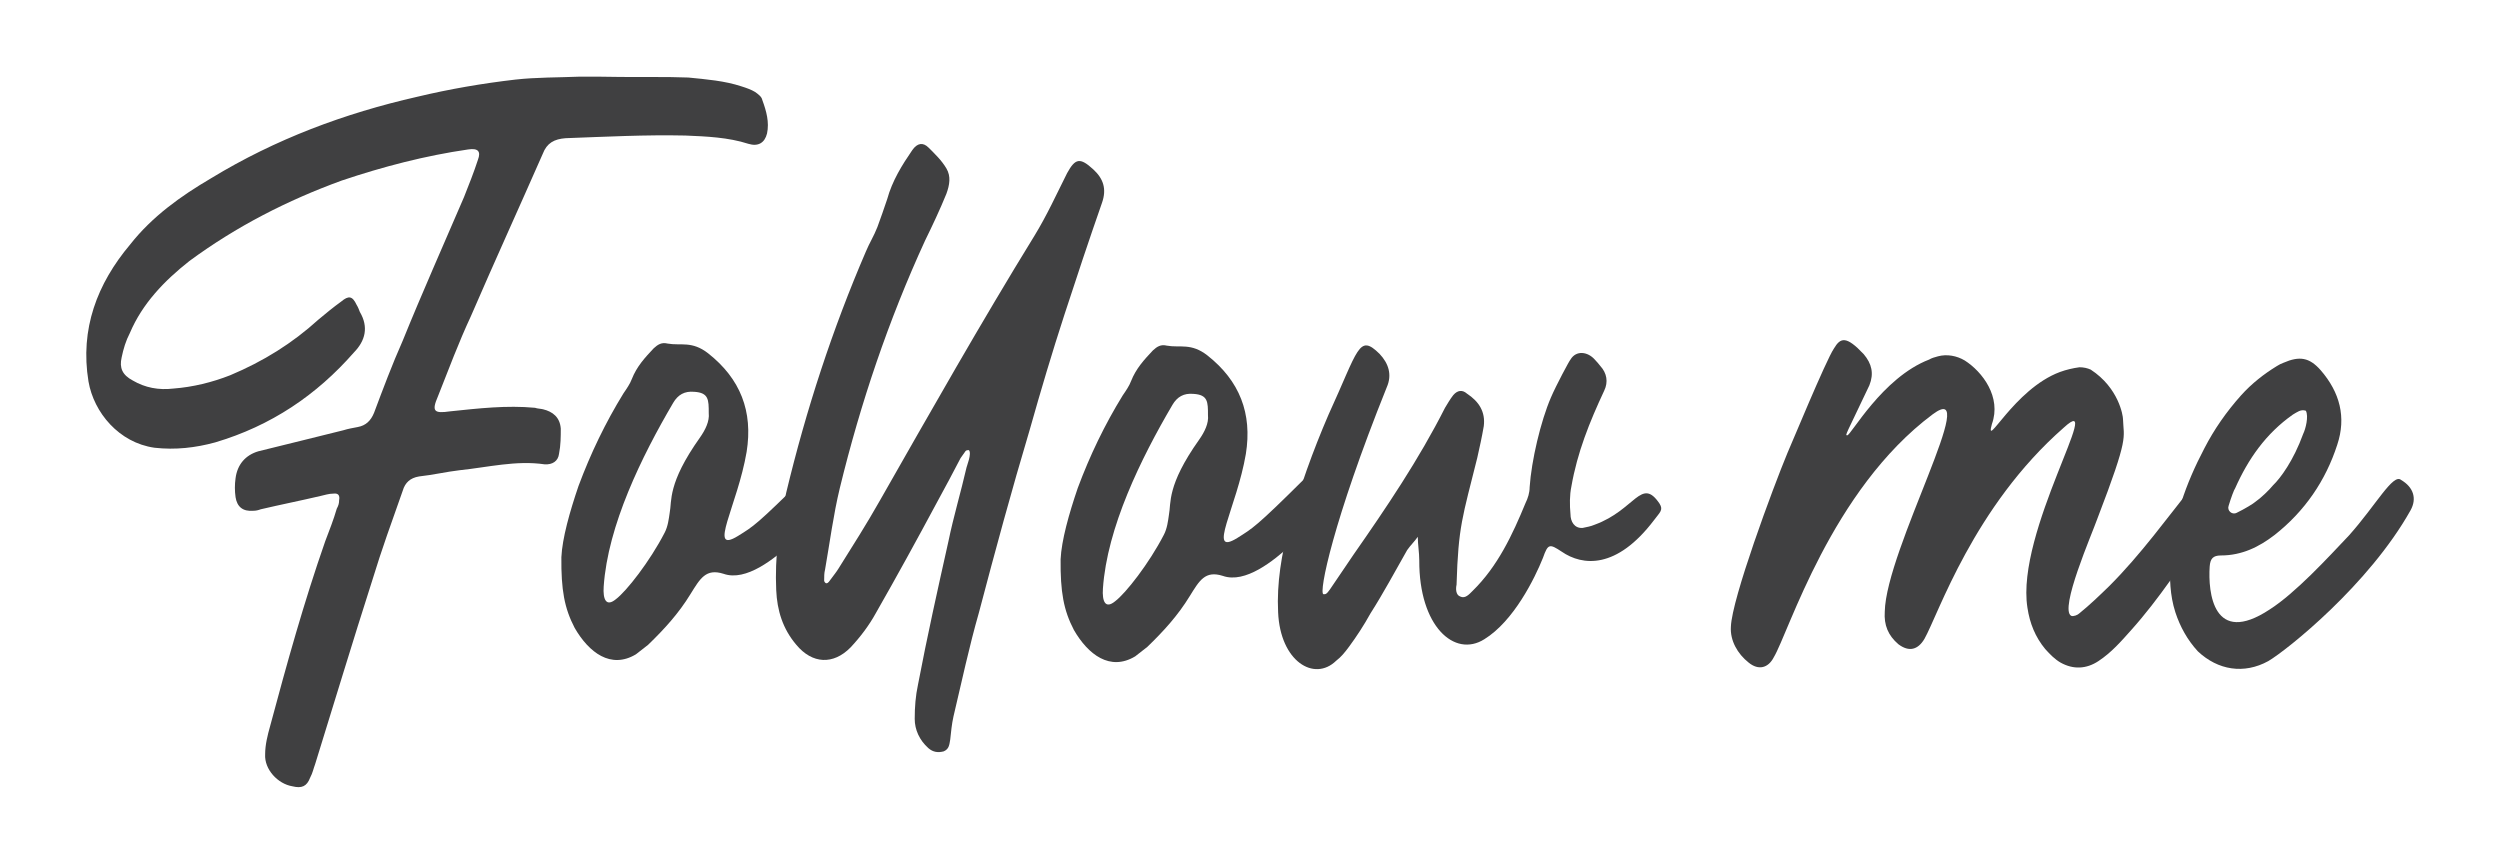
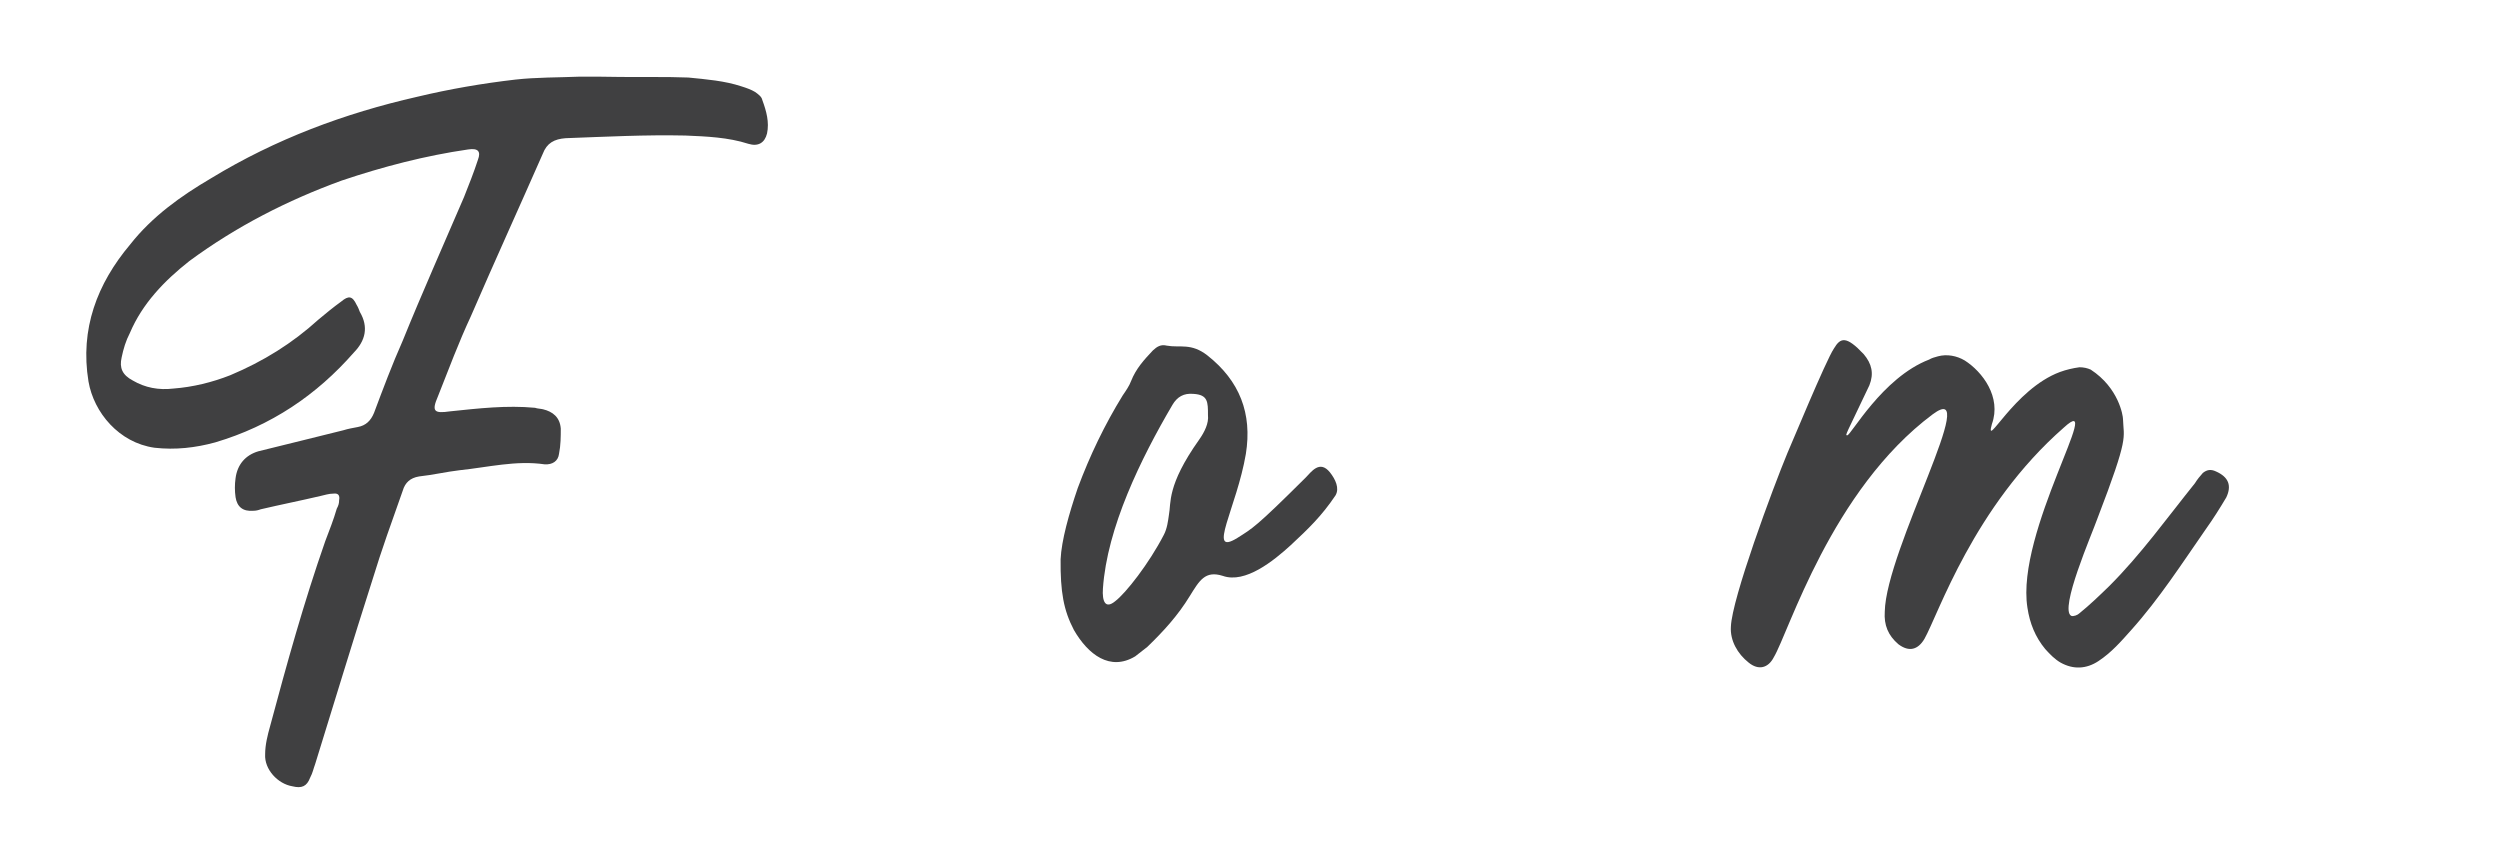
<svg xmlns="http://www.w3.org/2000/svg" version="1.1" id="Layer_1" x="0px" y="0px" viewBox="0 0 844.8 291.2" style="enable-background:new 0 0 844.8 291.2;" xml:space="preserve">
  <style type="text/css">
	.st0{fill:#404041;}
</style>
  <g>
    <g>
      <path class="st0" d="M232.6,26.2c6,0.6,12.3,1.1,18,3c1.6,0.5,3.3,1.1,4.6,1.9c1.1,0.8,2.2,1.6,2.4,2.7c1.4,3.8,2.4,7.5,1.6,11.3    c-0.8,3.2-3,4.5-6.3,3.5c-6.8-2.2-14.2-2.5-21.3-2.8c-13.4-0.3-26.8,0.4-40.5,0.9c-3.8,0.3-6.3,1.6-7.7,5.3    c-8,18.2-16.3,36.4-24.3,54.9c-4.1,8.8-7.5,17.9-11.1,27c-2.2,5.1-1.4,5.9,4.1,5.1c9.6-1,19.1-2.1,28.7-1.2    c0.8,0.3,1.9,0.3,2.7,0.5c3.3,0.8,5.7,2.7,6,6.5c0,2.7,0,5.6-0.6,8.6c-0.3,2.4-2.2,3.7-4.9,3.5c-9.6-1.4-19.1,1-28.7,2    c-4.4,0.5-9,1.6-13.7,2.1c-3,0.5-4.7,2.1-5.5,4.8c-3.6,10.2-7.2,20.1-10.2,30c-6.7,20.9-13,41.8-19.4,62.4    c-0.6,1.6-0.8,2.9-1.7,4.6c-1.1,2.9-2.8,3.7-6,2.9c-4.9-0.8-9.5-5.7-9.2-10.8c0-3.2,0.8-6.4,1.7-9.6c5.6-20.9,11.4-41.8,18.6-62.4    c1.4-3.7,2.8-7.2,3.9-11c0.6-1.1,0.8-1.9,0.8-2.9c0.3-1.6-0.3-2.4-1.9-2.2c-1.6,0-3,0.5-4.4,0.8c-6.8,1.6-13.4,2.9-20.2,4.5    c-0.8,0.3-1.6,0.5-2.5,0.5c-3.6,0.3-5.5-1.4-6-4.6c-0.3-2.1-0.3-4.3,0-6.4c0.6-4.6,3.3-7.8,7.7-9.1c9.6-2.4,19.2-4.7,28.7-7.1    c1.6-0.5,3.3-0.8,4.9-1.1c2.7-0.5,4.4-2.1,5.5-4.8c3-8,6.1-16.3,9.7-24.4c6.6-16.3,13.8-32.4,20.7-48.5c1.7-4.3,3.3-8.3,4.7-12.6    c1.1-2.9,0-4-3.3-3.5c-14.5,2.1-28.7,5.8-42.7,10.5C97.1,67.7,79.9,76.5,64,88.2c-8.5,6.7-15.9,14.4-20.1,24.3    c-1.4,2.7-2.2,5.4-2.8,8.3c-0.8,3.5,0.2,5.9,3.8,7.8c4.1,2.4,8.7,3.3,13.7,2.7c6.6-0.5,13.1-2.1,19.2-4.5    C89,122.1,98.8,116,107.6,108c2.5-2.1,5.2-4.3,7.7-6.1c2.5-2.1,3.8-1.9,5.2,1.1c0.5,0.8,0.8,1.6,1.1,2.4c3,5.1,1.9,9.7-2,13.7    c-12.6,14.4-28,24.8-46.9,30.4c-6.6,1.8-13.4,2.6-20.5,1.8c-12-1.7-20.5-11.9-22.3-22.4c-2.9-17.7,2.9-33,14.1-46.3    c7.4-9.4,17-16.3,27.4-22.4C93.1,47,116.4,38.3,141,32.7c10.9-2.6,21.9-4.5,33.1-5.8c7.1-0.8,14.5-0.7,21.9-1c4.4,0,9,0,13.4,0.1    C217.1,26.1,225,25.9,232.6,26.2z" />
    </g>
    <g>
-       <path class="st0" d="M272.5,160.7c1.9-1.9,4.7-6.1,8.2-1.8c1.9,2.4,3.3,5.4,1.9,7.8c-4.7,7-9.1,11.2-15.1,16.8    c-5.8,5.3-15.4,13.1-23,10.4c-6-1.9-7.9,1.6-11.2,6.9c-3.9,6.4-8.8,11.8-14.3,17.1c-1.4,1.1-2.7,2.1-4.1,3.2    c-8.5,5.1-15.9-0.6-20.7-8.9c-3.5-6.7-4.6-12.9-4.5-23.9c0.3-6.4,2.8-15.3,5.8-24.1c4.1-11,9.1-21.4,15.2-31.3    c1.1-1.6,2.2-3.2,2.8-4.8c1.7-4.3,4.4-7.2,7.4-10.4c1.4-1.3,2.7-2.1,4.7-1.6c4.4,0.8,8.2-1,13.7,3.3c10.9,8.6,15.2,19.6,13,33.3    c-3.1,18.2-13.3,34.8-2.9,28.4C254.7,177.8,255.5,177.5,272.5,160.7z M234.6,132.4c-3.3-0.3-5.5,1-7.1,3.7    c-10.7,18.2-22.1,41.5-23.5,62.1c-0.3,4.3,0.8,7,4.1,4.3c3.6-2.7,11.5-12.8,16.5-22.5c1.1-2.1,1.4-4.6,1.7-6.7    c0.8-4-0.8-9.9,10.2-25.4c1.9-2.7,3.3-5.6,3-8.3C239.5,135.1,239.5,132.7,234.6,132.4z" />
-     </g>
+       </g>
    <g>
-       <path class="st0" d="M283.3,192.2c4.7-7.5,9.6-15.2,14-23c17.1-30,34.2-60.2,52.3-89.6c4.1-6.7,7.4-13.9,11-21.1    c2.8-5.1,4.4-5.3,8.8-1.3c3.5,3.2,4.6,6.7,3,11.3c-4.4,12.6-8.6,25.2-12.7,37.8c-4.2,12.9-8,25.7-11.7,38.8    c-6.1,20.4-11.7,41-17.2,61.9c-3.3,11.5-5.8,23.3-8.6,35.1c-0.6,2.7-0.8,5.1-1.1,7.8c-0.3,1.6-0.3,3.2-2.2,4    c-1.9,0.5-3.6,0.3-5.2-1.1c-3-2.7-4.6-6.2-4.6-9.9c0-4,0.3-7.8,1.1-11.5c3.1-16.3,6.7-32.4,10.3-48.5c1.7-8.3,4.2-16.6,6.1-24.9    c0-0.3,1.9-4.8,0.8-5.9c-0.3,0-0.8,0-1.1,0.3c-0.6,0.8-1.1,1.6-1.7,2.4c-2.5,4.8-5.2,9.9-8,15c-6.6,12.3-13.5,24.9-20.7,37.5    c-2.2,4-5.2,8-8.5,11.5c-5.8,5.9-12.9,5.6-18.3-0.9c-4.6-5.4-6.5-11.6-6.8-18.5c-0.5-11,0.9-22,3.4-33    c6.7-27.9,15.6-55.2,26.9-81.4c1.1-2.7,2.8-5.4,3.9-8.3c1.1-2.9,2.2-6.2,3.3-9.4c1.7-6.2,5-11.5,8.5-16.6c1.7-2.4,3.6-2.7,5.5-0.8    c2.2,2.2,4.4,4.3,6,7c1.6,2.7,1.1,5.6,0,8.6c-2.2,5.4-4.7,10.7-7.2,15.8c-12.4,27-21.8,54.9-28.8,83.6c-2.2,9.1-3.4,18.5-5,27.6    c-0.3,1.1-0.3,2.4-0.3,3.8c0,0,0.5,1.6,1.6,0.3C281.4,194.8,282.5,193.5,283.3,192.2z" />
-     </g>
+       </g>
    <g>
      <path class="st0" d="M441.2,161.4c1.9-1.9,4.7-6.1,8.2-1.8c1.9,2.4,3.3,5.4,1.9,7.8c-4.7,7-9.1,11.2-15.1,16.8    c-5.8,5.3-15.4,13.1-23,10.4c-6-1.9-7.9,1.6-11.2,6.9c-3.9,6.4-8.8,11.8-14.3,17.1c-1.4,1.1-2.7,2.1-4.1,3.2    c-8.5,5.1-15.9-0.6-20.7-8.9c-3.5-6.7-4.6-12.9-4.5-23.9c0.3-6.4,2.8-15.3,5.8-24.1c4.1-11,9.1-21.4,15.2-31.3    c1.1-1.6,2.2-3.2,2.8-4.8c1.7-4.3,4.4-7.2,7.4-10.4c1.4-1.3,2.7-2.1,4.7-1.6c4.4,0.8,8.2-1,13.7,3.3c10.9,8.6,15.2,19.6,13,33.3    c-3.1,18.2-13.3,34.8-2.9,28.4C423.3,178.5,424.2,178.3,441.2,161.4z M403.3,133.1c-3.3-0.3-5.5,1-7.1,3.7    c-10.7,18.2-22.1,41.5-23.5,62.1c-0.3,4.3,0.8,7,4.1,4.3c3.6-2.7,11.5-12.8,16.5-22.5c1.1-2.1,1.4-4.6,1.7-6.7    c0.8-4-0.8-9.9,10.2-25.4c1.9-2.7,3.3-5.6,3-8.3C408.2,135.8,408.2,133.4,403.3,133.1z" />
    </g>
    <g>
-       <path class="st0" d="M488.3,137.8c0.8-1.3,1.7-2.9,2.8-4.3c1.4-1.6,3-1.9,4.6-0.5c4.1,2.7,6.3,6.2,5.7,11    c-0.6,3.5-1.4,7.2-2.2,10.7c-5,20.1-6.4,23-7,42.9c-0.3,1.3-0.3,3.5,1.3,4c1.6,0.8,3-0.8,4.1-1.9c8.5-8.3,13.5-19,17.9-29.7    c0.8-1.6,1.4-3.5,1.4-5.4c0.6-8.9,3.7-22.2,7.2-30.3c1.7-4,6.3-12.6,6.6-12.8c1.9-3.2,5.8-2.7,8.2,0c0.8,0.8,1.4,1.6,1.9,2.2    c2.2,2.4,2.7,5.4,1.3,8.3c-5,10.7-9.1,20.9-11.1,32.4c-0.6,2.9-0.6,6.2-0.3,9.4c0,2.4,1.3,4.8,4.1,4.6c1.4-0.3,2.7-0.5,4.1-1.1    c13.7-5,15.7-16.3,21.9-7.1c1.4,2.2,0,3-1.9,5.6c-12.6,16.6-24.1,15.5-31.2,10.6c-4.1-2.7-4.6-2.7-6.3,2.1    c-2.8,7-9.9,21.4-19.8,27.5c-10.1,6.4-22.1-4.4-22-26.6c0-2.7-0.5-5.4-0.5-8c-1.1,1.6-2.5,2.9-3.6,4.5c-4.1,7.2-8,14.5-12.4,21.4    c-2.2,4-4.7,7.8-7.2,11.2c-1.4,1.9-2.7,3.5-4.4,4.8c-7.4,7.2-18.9,0.2-19.6-16.4c-0.5-9.9,1.2-19.8,3.7-29.2    c3.6-12.9,8-25.2,13.3-37.5c10.2-22.2,10.2-27.6,17.3-20.6c3,3.2,4.3,7,2.4,11.3c-18.2,45.3-23,69.4-21.4,69.9    c1.6,0,0.8,0.3,10.2-13.4C468.5,171.5,479.5,155.2,488.3,137.8z" />
-     </g>
+       </g>
    <g>
      <path class="st0" d="M752.3,168.1c-2.2,3.7-4.4,7.2-6.9,10.7c-8,11.5-15.7,23.5-25.3,34.2c-3.3,3.7-6.6,7.5-11,10.4    c-4.1,2.7-8.5,2.9-12.8,0.5c-1.9-1.1-3.5-2.7-5.2-4.6c-3.3-4-5.2-8.6-6-14c-4-25.5,26.6-73.9,12.3-60.8    c-30.5,26.7-42.4,63.1-47.1,71.4c-2.2,3.7-5.2,4.5-8.8,1.8c-3.5-3-4.9-6.5-4.6-11c0.4-20.9,33.2-79.3,16.2-66.7    c-34.3,25.6-48.7,73.8-53.7,82.1c-1.9,3.7-5.2,4.5-8.5,1.8c-3.8-3-6.3-7.5-6-12.1c0.3-9.4,14.2-46.9,19.1-58.7    c1.1-2.4,13-31.3,15.7-35.3c2.2-3.7,4.1-4.5,10.1,1.9c2.7,3.2,3.5,6.5,1.9,10.5c-8,16.9-8.3,16.9-7.5,16.9    c1.1,0.3,11.8-19.5,27.7-25.6c0.8-0.5,1.9-0.8,3-1.1c3-0.8,6.3-0.2,9,1.4c6,3.8,12.5,12.4,9.2,21.5c-2.5,9.1,7.4-11.8,23-17.6    c2.2-0.8,4.4-1.3,6.6-1.6c1.4,0,2.7,0.3,3.8,0.8c9.5,6.2,10.9,15.6,10.9,16.7c0.2,6.7,2.2,5.4-8.6,33.5c-1.9,5.4-13,30.8-8.9,33    c0.8,0.3,2.2-0.3,2.7-0.8c3.6-2.9,6.9-6.1,10.2-9.3c10.7-10.7,19.5-23,28.9-34.7c0.8-1.3,1.7-2.4,2.7-3.5c1.4-1.1,2.7-1.3,4.4-0.5    C753.1,161.2,754.2,164.1,752.3,168.1z" />
    </g>
    <g>
-       <path class="st0" d="M744.9,151.5c3.3-6.4,7.4-12.3,12.4-17.9c3.6-4,7.7-7.2,12.1-9.9c0.8-0.5,1.4-0.8,2.2-1.1    c5.5-2.4,8.8-1.8,12.6,2.5c6.5,7.5,8.7,15.9,5.6,25.2c-3.9,12.1-11,22.5-21.2,30.5c-5.2,4-11,6.9-18.1,6.9c-2.7,0-3.6,1.1-3.8,3.7    c-0.6,8.8,1.2,27.1,20.2,14.6c8.8-5.6,19.8-17.6,26.9-25.1c9.1-10.2,14.9-21.1,17.6-18.7c4.1,2.4,5.4,6.2,3.2,10.2    c-14.1,25.2-41.8,47.3-48.1,51c-8.2,4.5-17,3.1-23.8-3.3c-3.5-3.8-6-8.3-7.6-13.2c-1.9-5.9-1.9-11.5-1.8-17.4    C734.2,175.8,738.6,163.5,744.9,151.5z M774.8,140.1c-9.1,6.4-15.1,15-19.5,24.9c-0.3,0.3-1.4,3.2-2.2,5.9    c-0.6,1.6,1.1,3.2,2.7,2.4c2.7-1.3,5.8-3.2,6.3-3.7c1.9-1.3,4.7-4,6-5.6c2.5-2.4,6.9-8.3,10.2-17.4c0.8-1.6,1.9-5.9,0.9-7.8    C777.5,138.2,776.2,139.3,774.8,140.1z" />
-     </g>
+       </g>
  </g>
  <g>
</g>
  <g>
</g>
  <g>
</g>
  <g>
</g>
  <g>
</g>
  <g>
</g>
</svg>